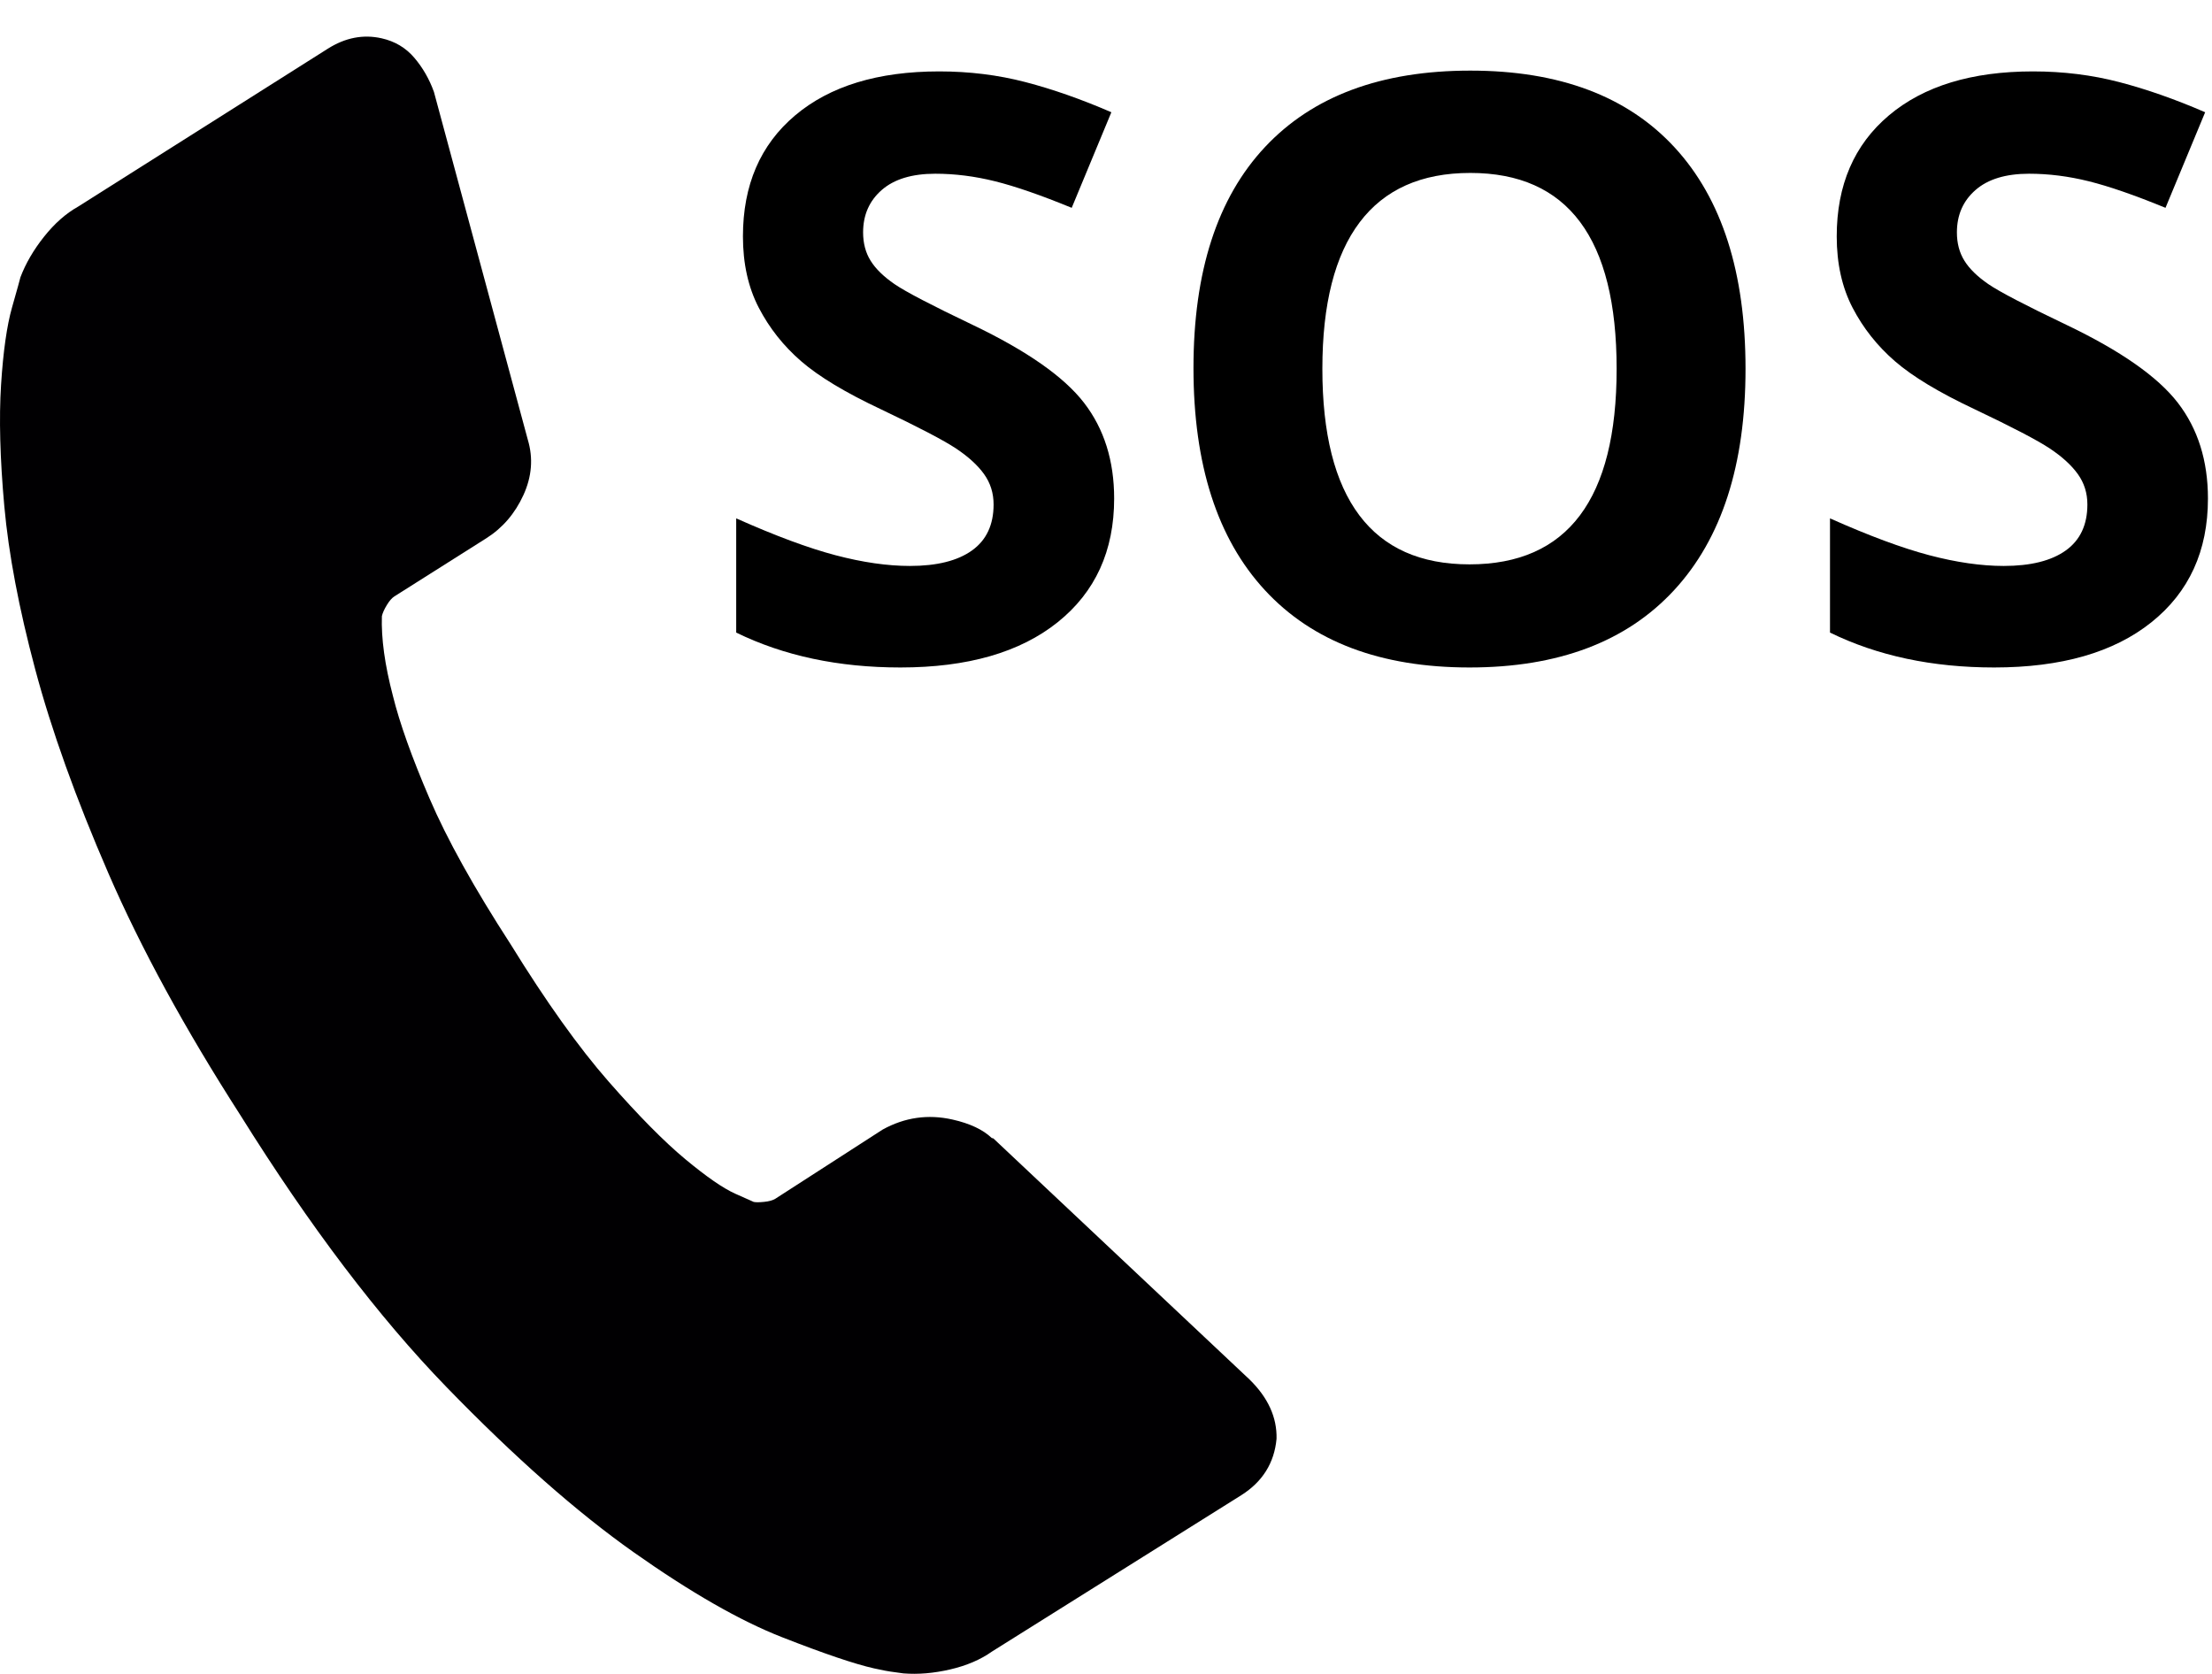
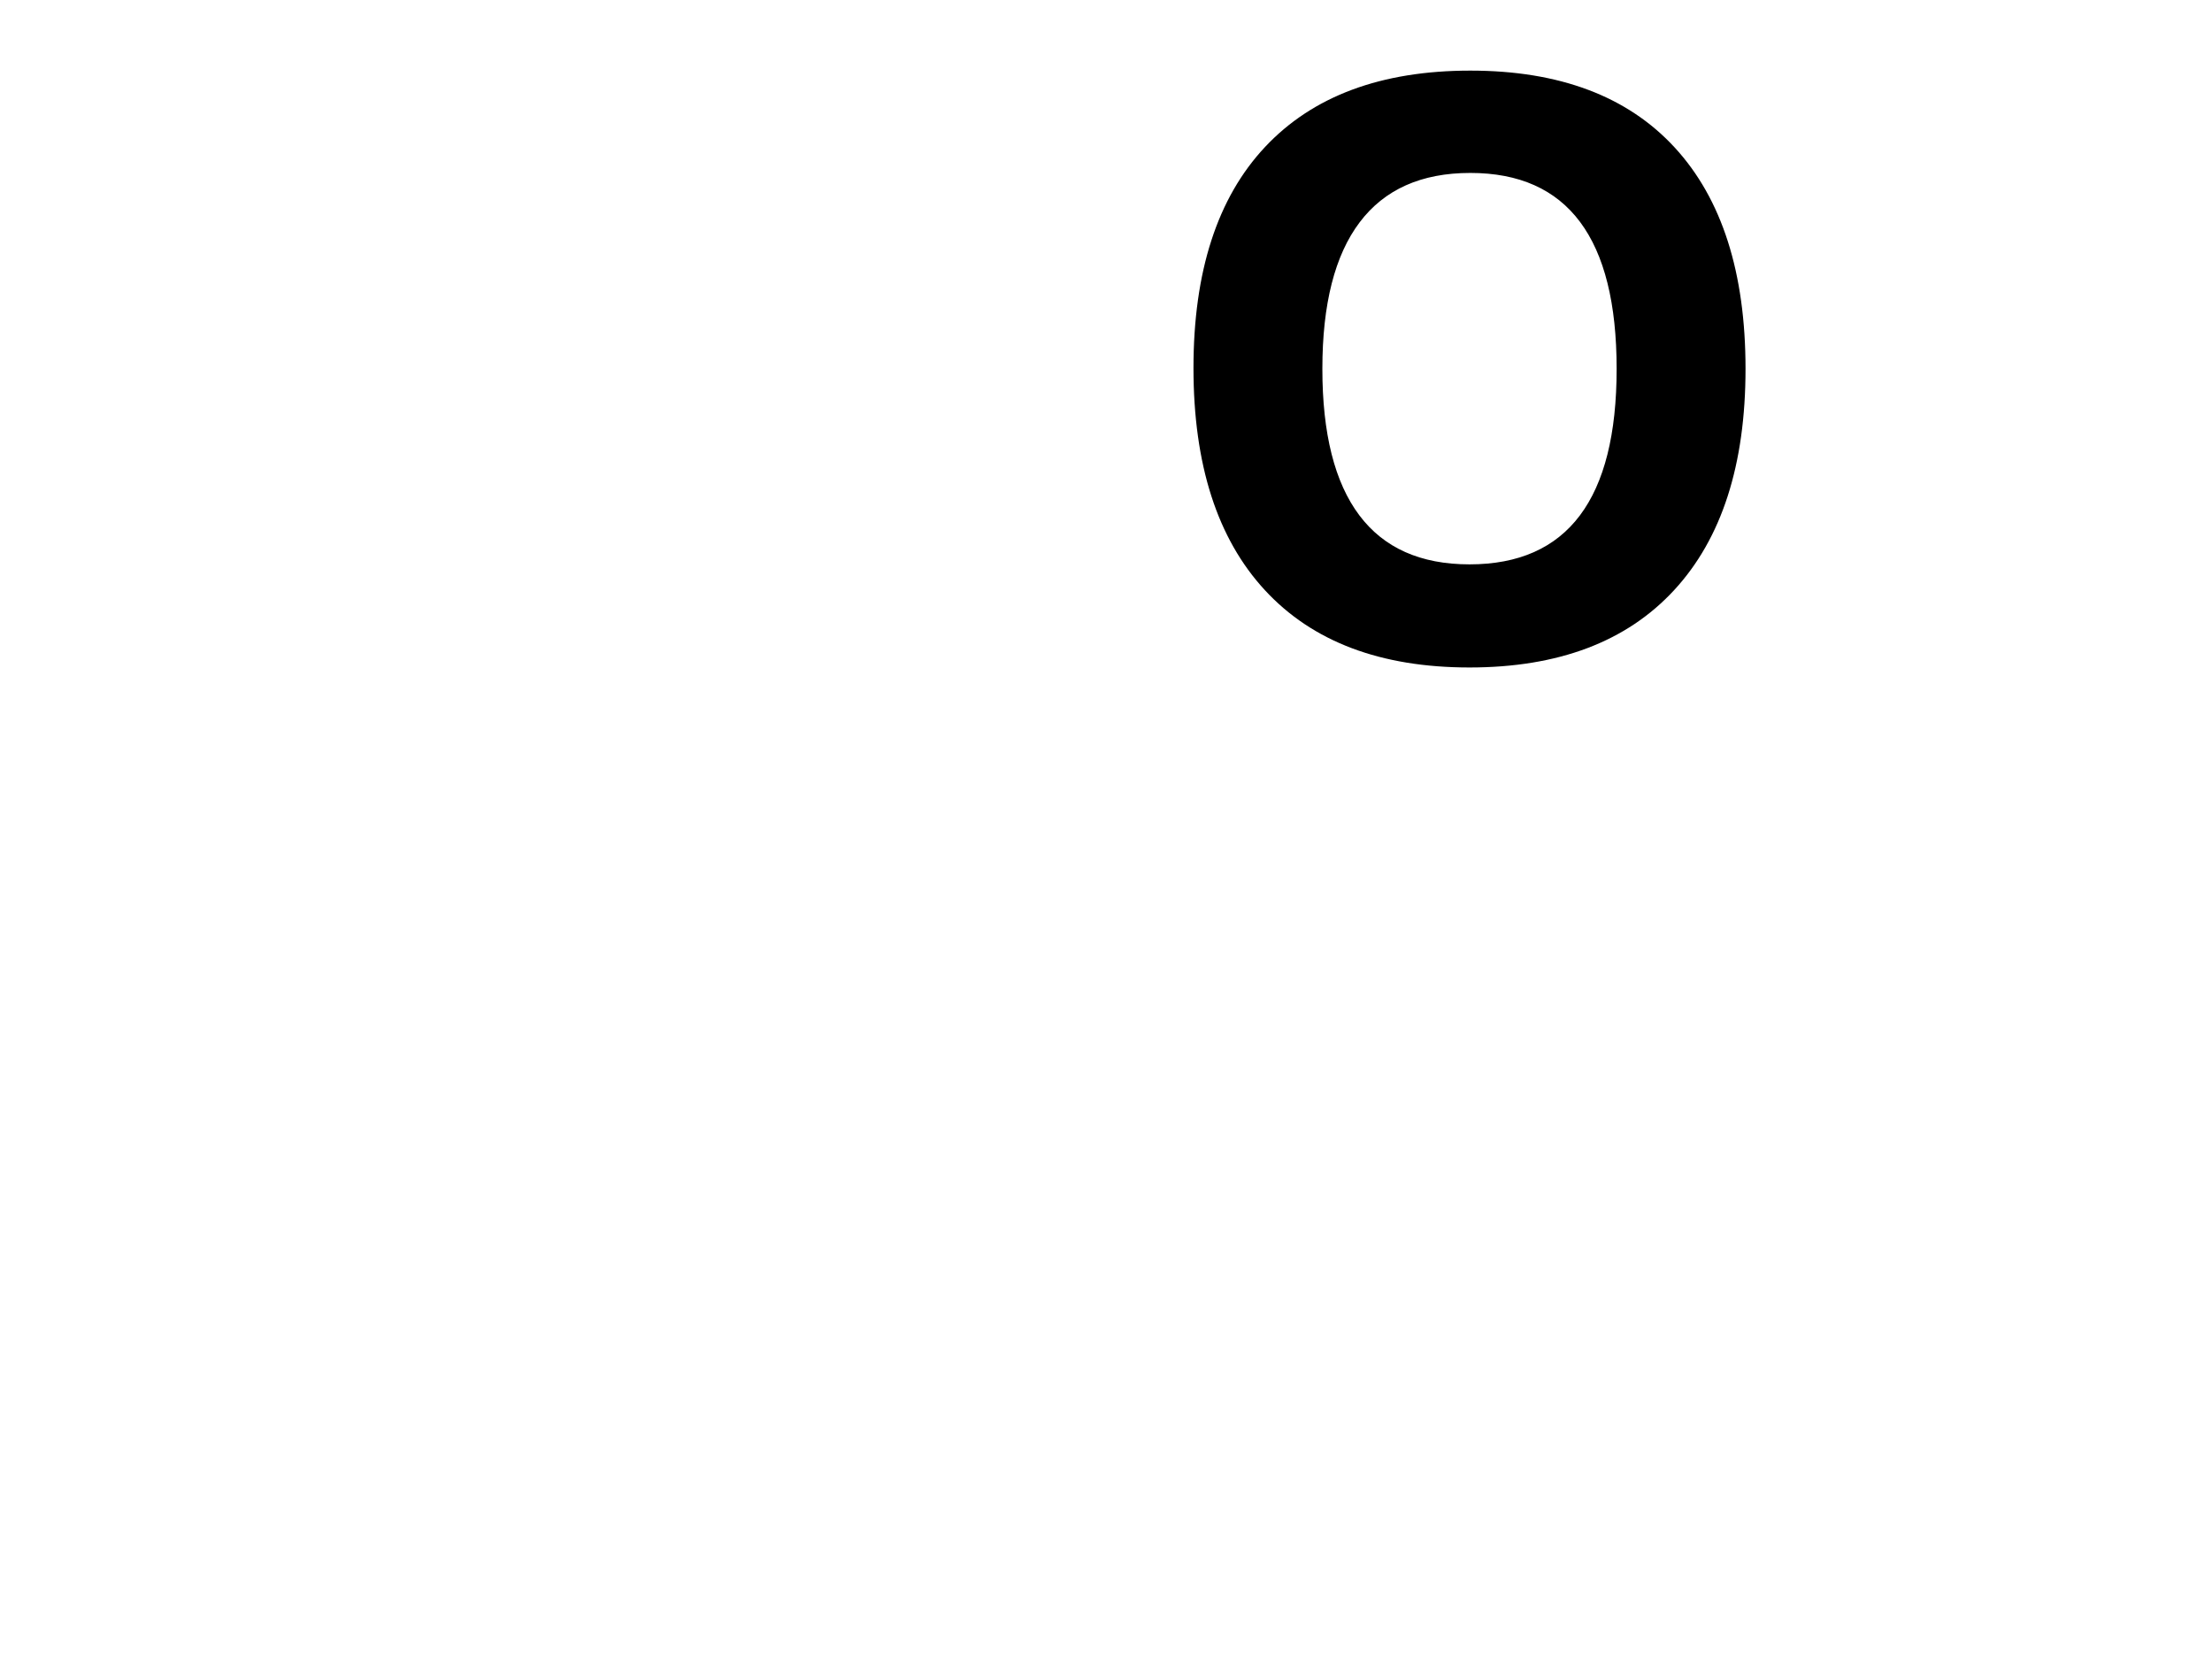
<svg xmlns="http://www.w3.org/2000/svg" version="1.1" id="Capa_1" x="0px" y="0px" width="285.075px" height="215.718px" viewBox="182.065 211.445 285.075 215.718" enable-background="new 182.065 211.445 285.075 215.718" xml:space="preserve">
  <g>
    <g>
-       <path fill="#010002" d="M346.582,396.871c-0.286,3.115-1.802,5.54-4.542,7.273l-32.122,20.145    c-1.479,1.05-3.278,1.821-5.394,2.312c-2.114,0.492-4.124,0.662-6.024,0.51c-0.132-0.029-0.536-0.085-1.209-0.167    c-0.671-0.082-1.534-0.241-2.587-0.479c-2.5-0.563-6.452-1.901-11.853-4.018c-5.4-2.115-11.77-5.762-19.106-10.938    c-7.339-5.179-15.385-12.28-24.139-21.302c-8.753-9.022-17.602-20.694-26.546-35.015c-7.167-11.155-12.845-21.56-17.031-31.213    c-4.188-9.655-7.331-18.417-9.43-26.287c-2.1-7.871-3.426-14.875-3.979-21.015s-0.692-11.356-0.417-15.65    c0.275-4.293,0.746-7.61,1.41-9.949c0.666-2.339,1.027-3.64,1.087-3.903c0.678-1.783,1.692-3.525,3.043-5.226    s2.818-2.996,4.4-3.883l32.167-20.343c2.257-1.428,4.57-1.875,6.938-1.342c1.711,0.385,3.113,1.219,4.208,2.503    s1.938,2.752,2.534,4.408l12.099,44.829c0.71,2.373,0.521,4.749-0.568,7.131c-1.09,2.382-2.683,4.236-4.779,5.562l-11.851,7.495    c-0.322,0.204-0.649,0.58-0.979,1.127c-0.332,0.548-0.541,1.019-0.63,1.414c-0.096,2.882,0.378,6.307,1.42,10.275    c0.868,3.514,2.436,7.911,4.704,13.192c2.267,5.281,5.761,11.564,10.481,18.849c4.559,7.388,8.764,13.277,12.614,17.67    c3.85,4.392,7.145,7.728,9.881,10.003c2.737,2.275,4.892,3.763,6.462,4.461l2.356,1.049c0.263,0.059,0.713,0.057,1.35-0.008    c0.636-0.064,1.116-0.198,1.439-0.402l13.83-8.916c2.845-1.571,5.844-2.002,9.002-1.291c2.237,0.503,3.925,1.298,5.063,2.385    l0.197,0.044l33.03,31.083C345.491,391.578,346.647,394.119,346.582,396.871z" />
-     </g>
+       </g>
  </g>
  <g>
-     <path d="M325.653,275.695c0,6.747-2.428,12.062-7.283,15.947c-4.855,3.884-11.61,5.827-20.265,5.827   c-7.973,0-15.026-1.499-21.16-4.498v-14.72c5.042,2.249,9.311,3.833,12.804,4.753c3.492,0.92,6.687,1.38,9.583,1.38   c3.476,0,6.141-0.665,7.998-1.994c1.857-1.329,2.786-3.305,2.786-5.929c0-1.465-0.409-2.768-1.227-3.91   c-0.818-1.141-2.02-2.24-3.604-3.296c-1.585-1.056-4.813-2.743-9.686-5.06c-4.566-2.146-7.991-4.208-10.273-6.185   c-2.283-1.976-4.106-4.276-5.469-6.9c-1.363-2.624-2.044-5.69-2.044-9.2c0-6.61,2.24-11.807,6.721-15.589   c4.48-3.782,10.673-5.673,18.579-5.673c3.884,0,7.59,0.46,11.116,1.38s7.215,2.215,11.065,3.884l-5.111,12.318   c-3.986-1.636-7.283-2.777-9.89-3.424c-2.606-0.647-5.171-0.971-7.692-0.971c-2.999,0-5.298,0.699-6.9,2.096   c-1.602,1.397-2.402,3.22-2.402,5.469c0,1.397,0.323,2.615,0.971,3.654c0.647,1.04,1.678,2.044,3.092,3.016   c1.414,0.971,4.761,2.718,10.043,5.239c6.984,3.34,11.772,6.688,14.362,10.043C324.358,266.708,325.653,270.823,325.653,275.695z" />
    <path d="M407.022,258.982c0,12.369-3.066,21.875-9.2,28.52c-6.133,6.645-14.924,9.967-26.373,9.967   c-11.448,0-20.24-3.322-26.373-9.967c-6.134-6.645-9.2-16.185-9.2-28.622c0-12.437,3.075-21.935,9.226-28.495   c6.15-6.559,14.967-9.839,26.45-9.839c11.482,0,20.266,3.306,26.348,9.916C403.981,237.073,407.022,246.58,407.022,258.982z    M352.487,258.982c0,8.349,1.584,14.635,4.753,18.86c3.169,4.226,7.905,6.338,14.209,6.338c12.642,0,18.962-8.399,18.962-25.198   c0-16.832-6.286-25.249-18.859-25.249c-6.305,0-11.058,2.121-14.26,6.364C354.088,244.339,352.487,250.634,352.487,258.982z" />
-     <path d="M466.617,275.695c0,6.747-2.428,12.062-7.283,15.947c-4.855,3.884-11.61,5.827-20.265,5.827   c-7.974,0-15.027-1.499-21.16-4.498v-14.72c5.042,2.249,9.31,3.833,12.803,4.753c3.492,0.92,6.688,1.38,9.584,1.38   c3.476,0,6.141-0.665,7.998-1.994c1.857-1.329,2.786-3.305,2.786-5.929c0-1.465-0.409-2.768-1.227-3.91   c-0.818-1.141-2.02-2.24-3.604-3.296c-1.585-1.056-4.813-2.743-9.686-5.06c-4.566-2.146-7.991-4.208-10.273-6.185   c-2.283-1.976-4.106-4.276-5.469-6.9c-1.363-2.624-2.045-5.69-2.045-9.2c0-6.61,2.24-11.807,6.722-15.589   c4.48-3.782,10.673-5.673,18.579-5.673c3.884,0,7.59,0.46,11.116,1.38s7.215,2.215,11.065,3.884l-5.111,12.318   c-3.986-1.636-7.283-2.777-9.89-3.424c-2.606-0.647-5.171-0.971-7.692-0.971c-2.999,0-5.299,0.699-6.899,2.096   c-1.603,1.397-2.402,3.22-2.402,5.469c0,1.397,0.323,2.615,0.971,3.654c0.647,1.04,1.678,2.044,3.093,3.016   c1.413,0.971,4.761,2.718,10.043,5.239c6.984,3.34,11.772,6.688,14.362,10.043C465.322,266.708,466.617,270.823,466.617,275.695z" />
  </g>
</svg>